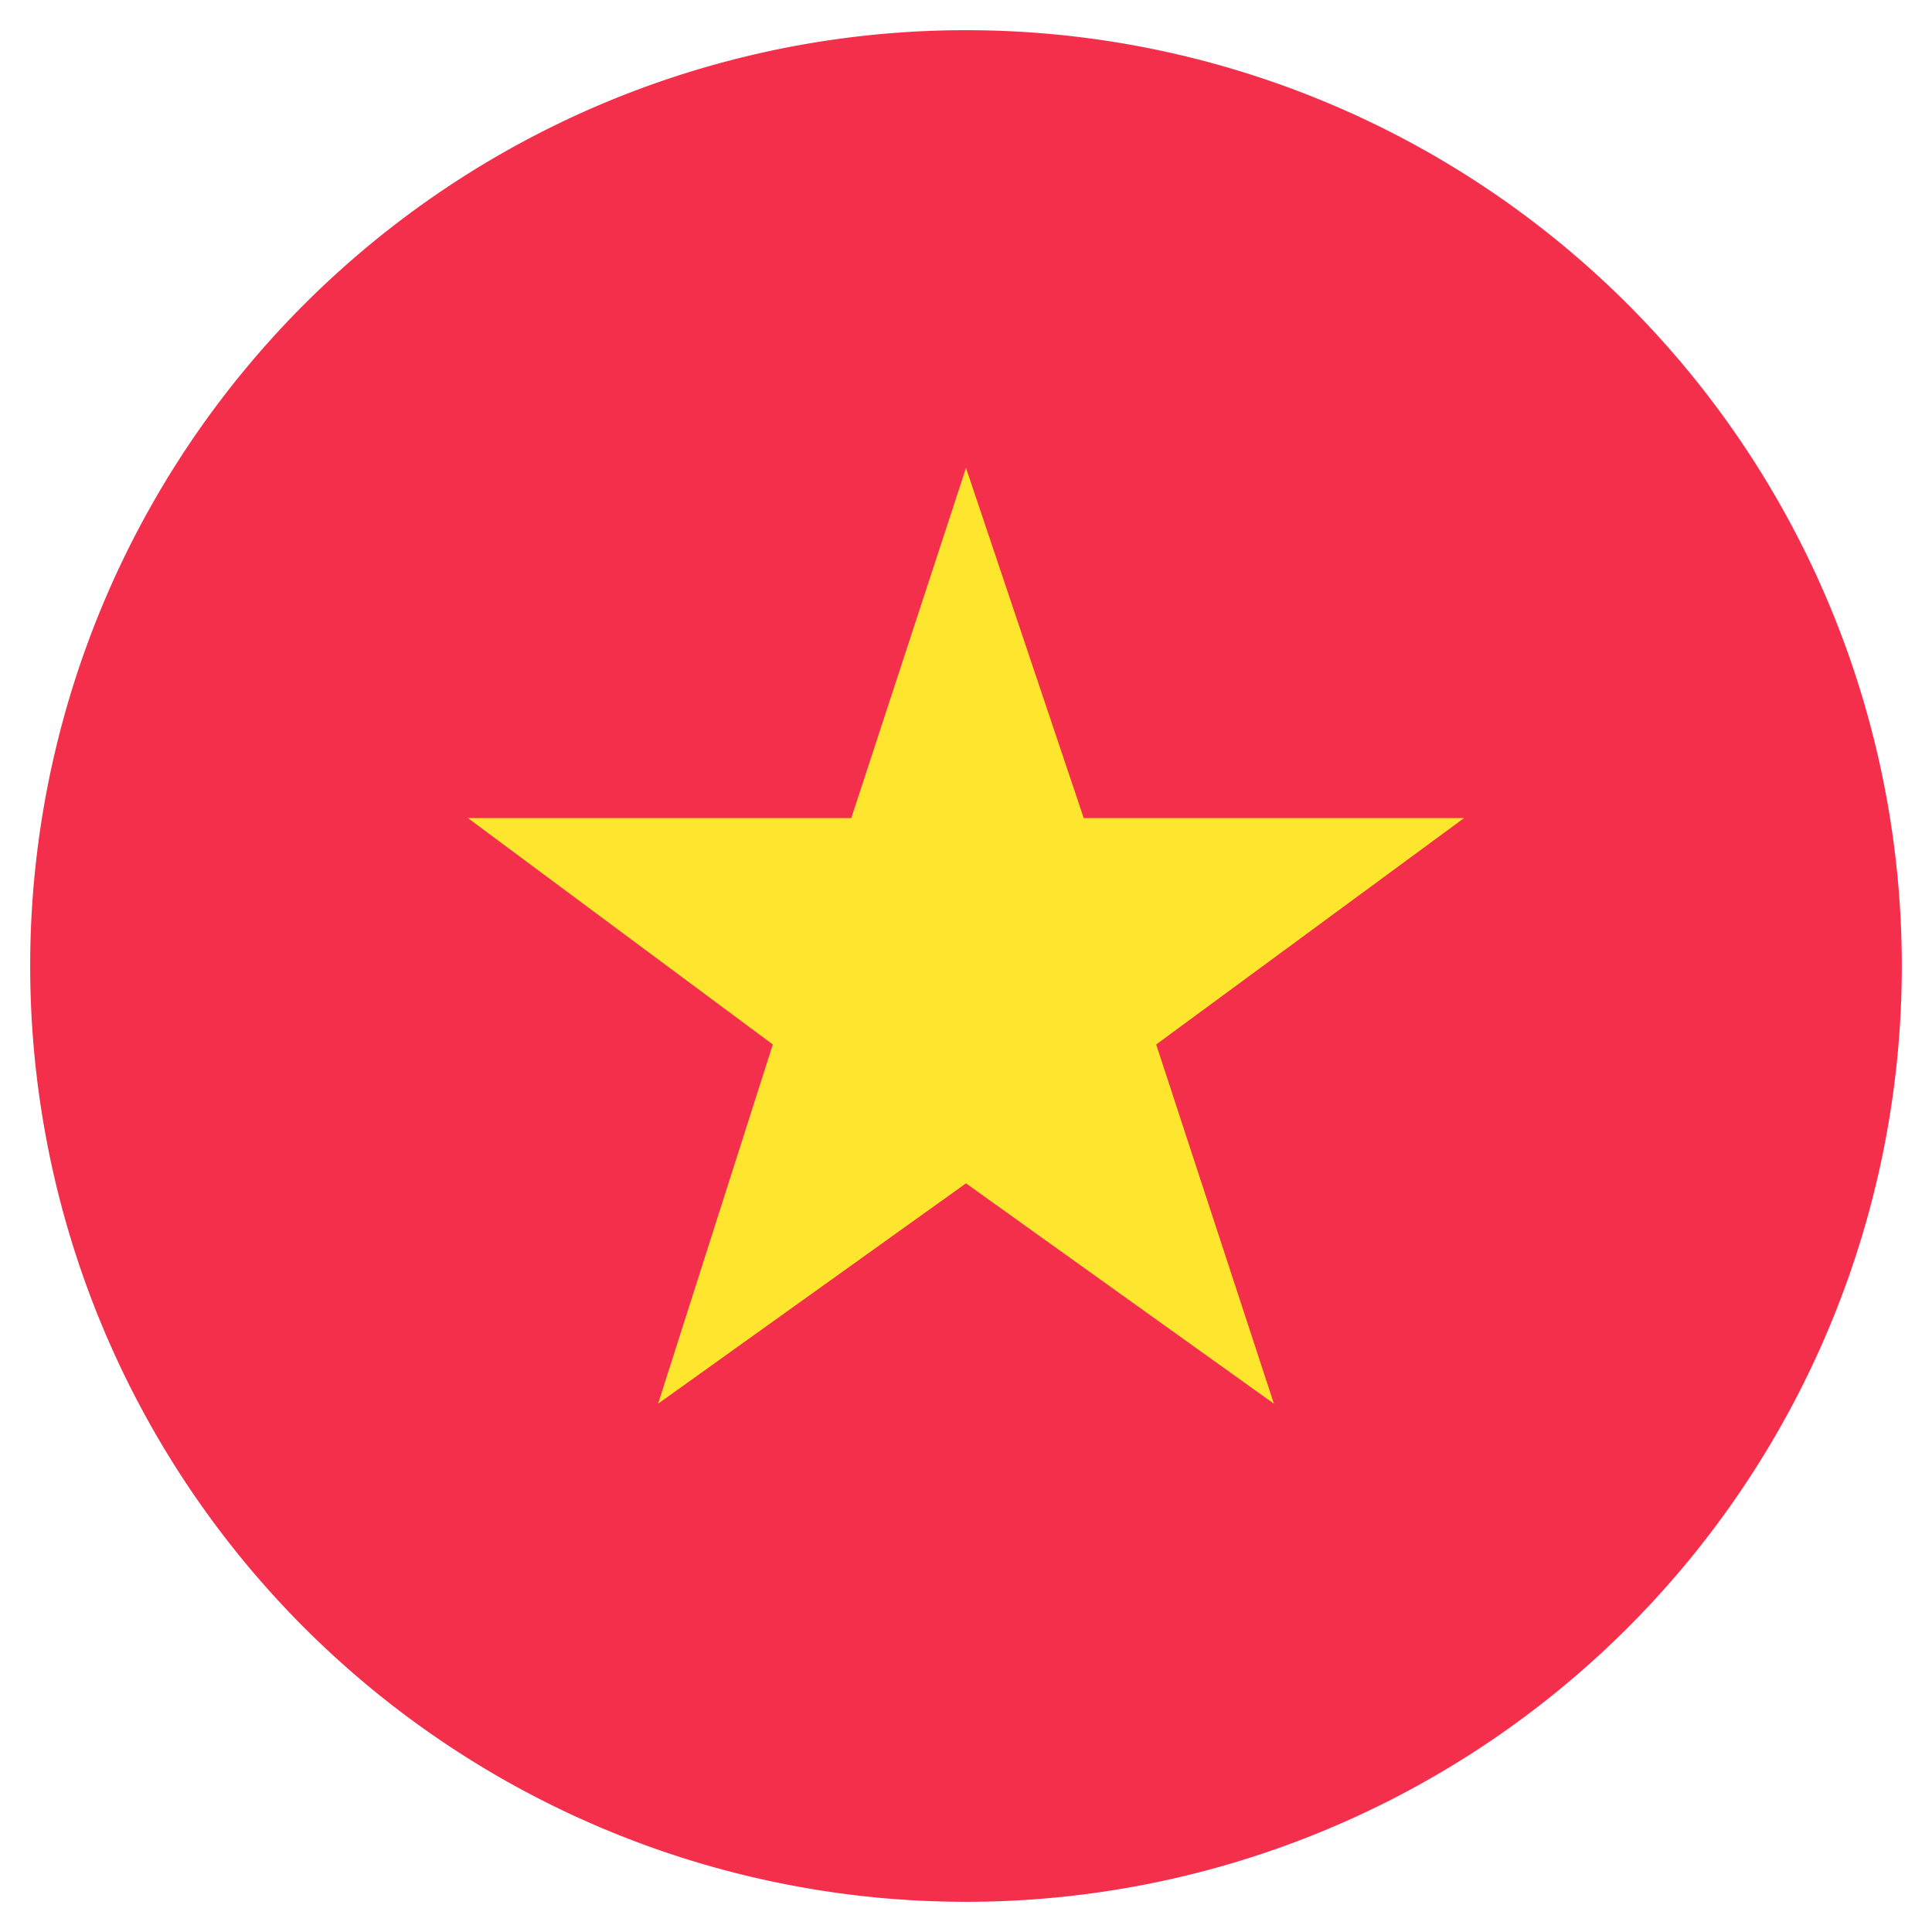
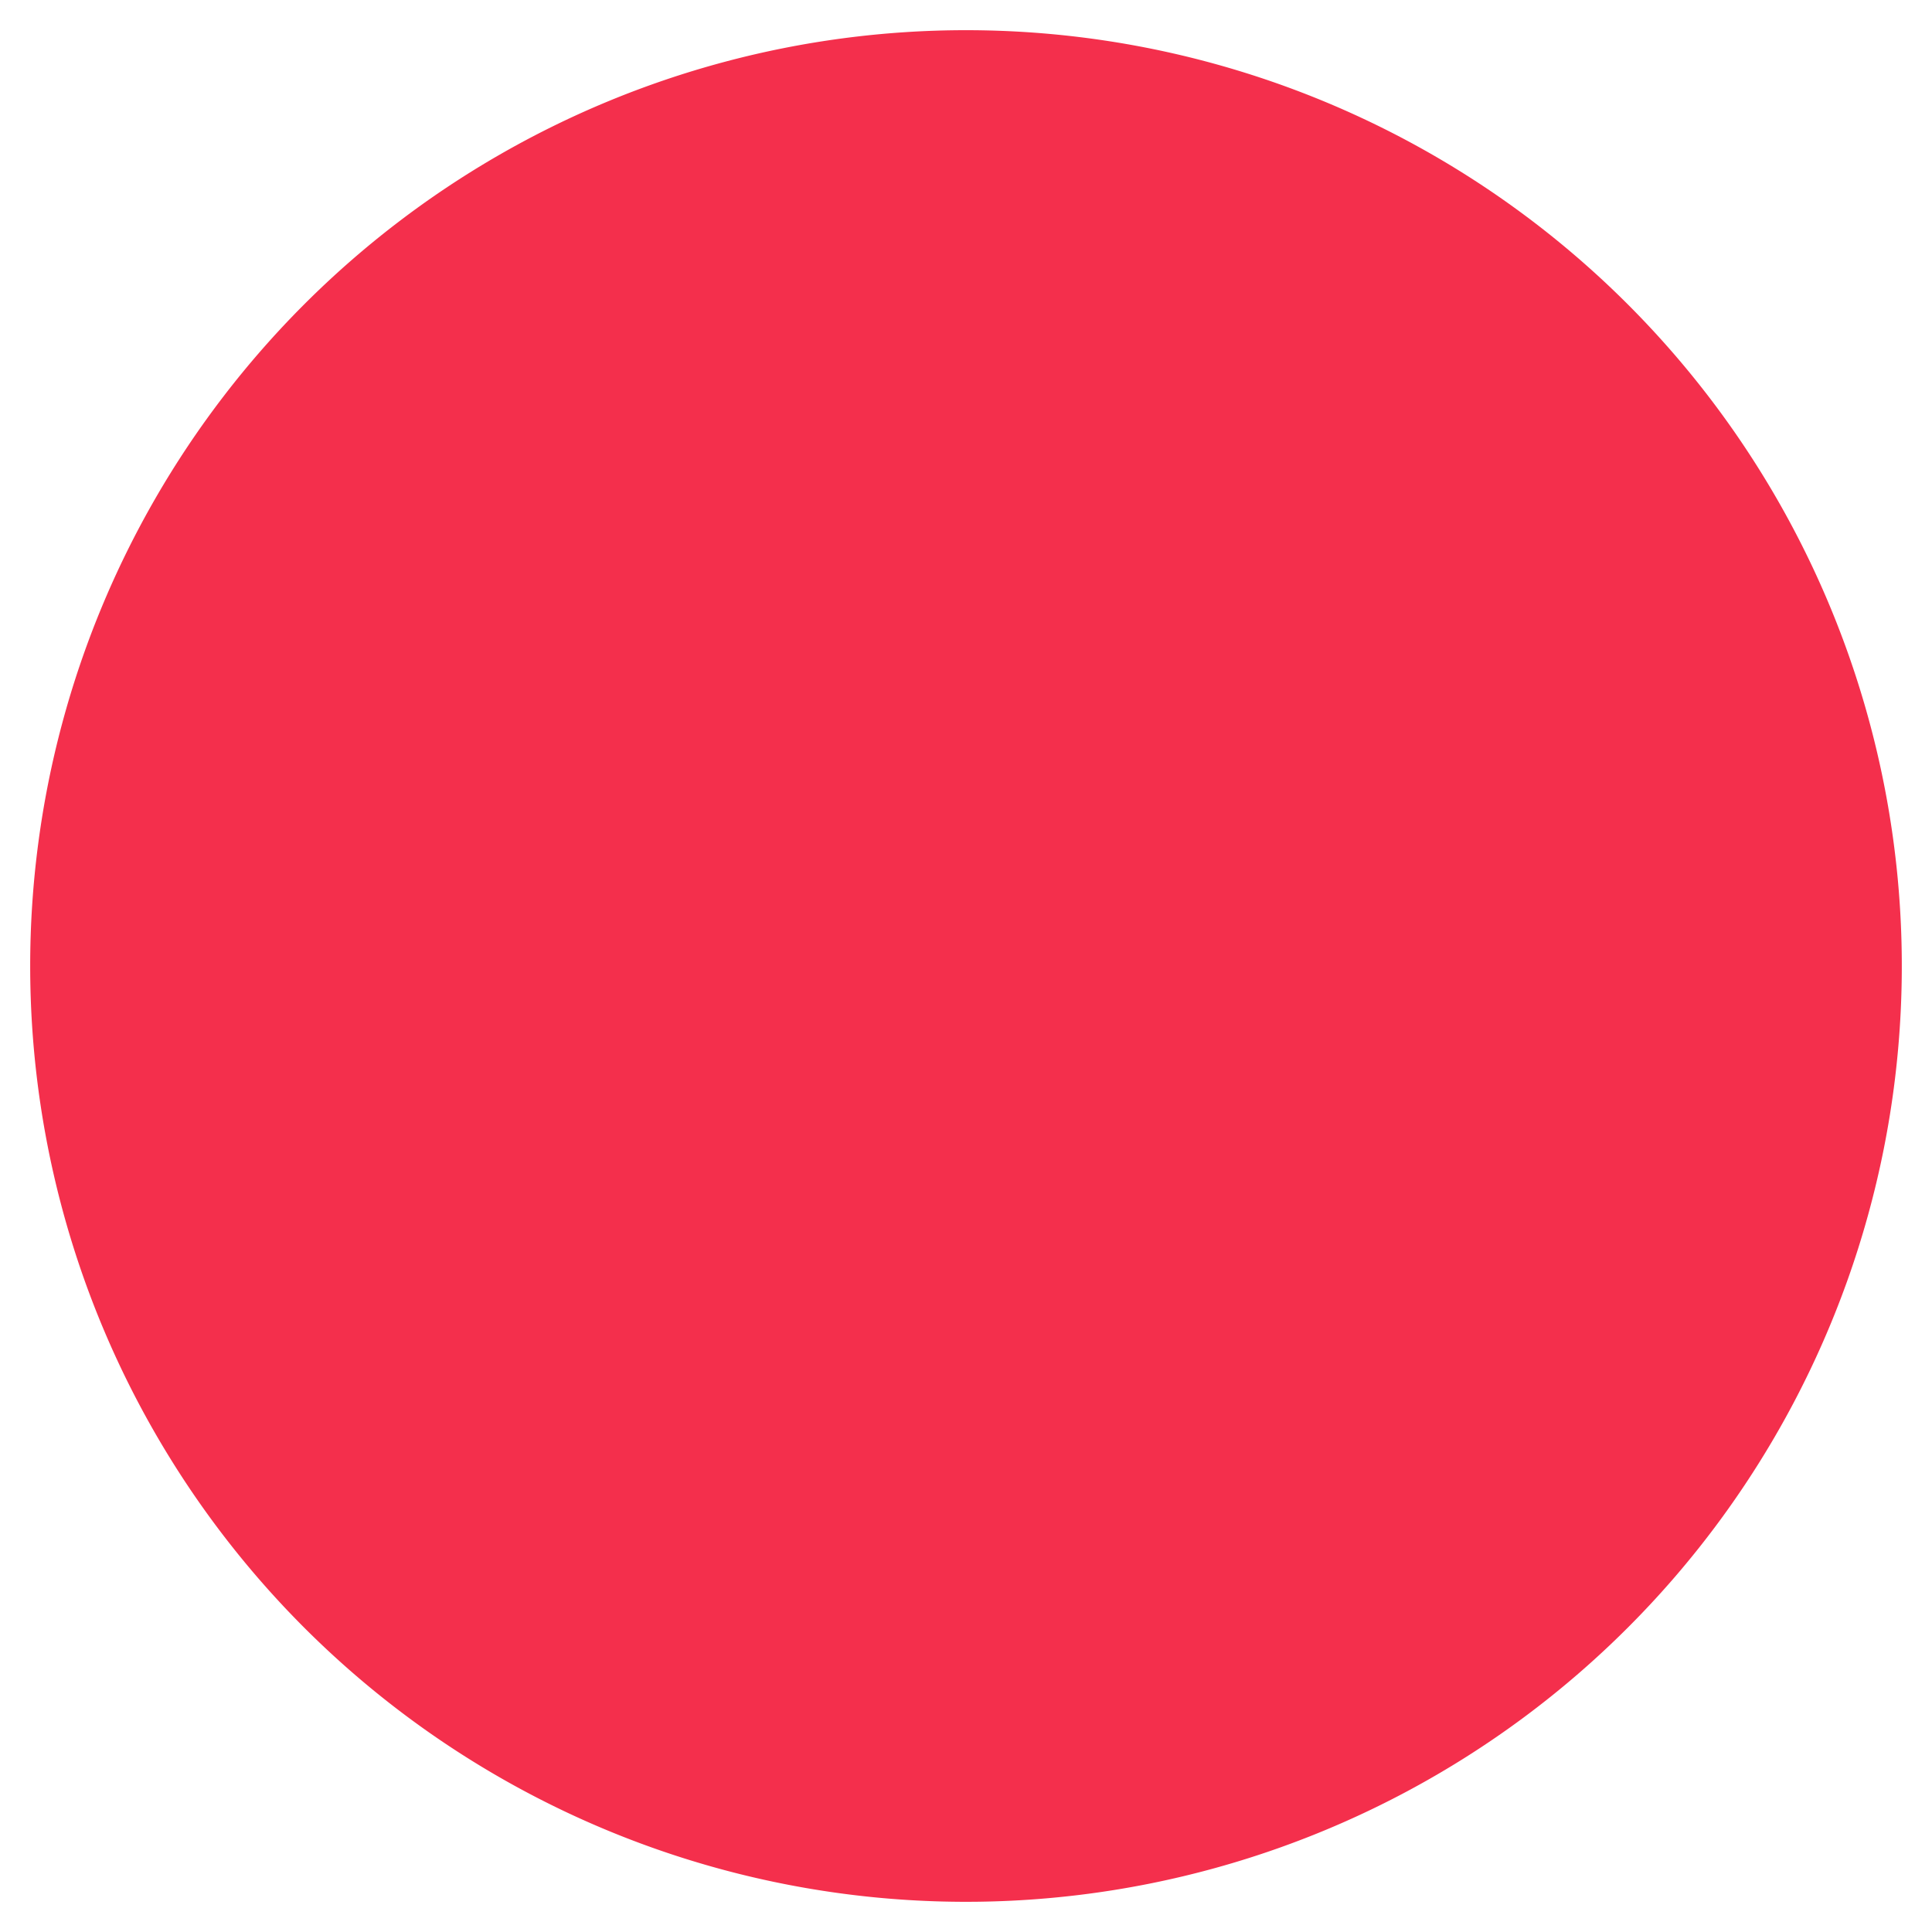
<svg xmlns="http://www.w3.org/2000/svg" viewBox="0 0 64 64">
  <defs>
    <style>.a{fill:#f42f4c;}.b{fill:#ffe62e;}</style>
  </defs>
  <title>icon</title>
  <path class="a" d="M1,32A31,31,0,1,0,32,1,31,31,0,0,0,1,32Z" />
-   <path class="b" d="M32,39.2l10.2,7.3L38.3,34.6l10.2-7.5H35.9L32,15.5,28.2,27.1H15.5l10.1,7.5L21.8,46.5,32,39.2Z" />
</svg>